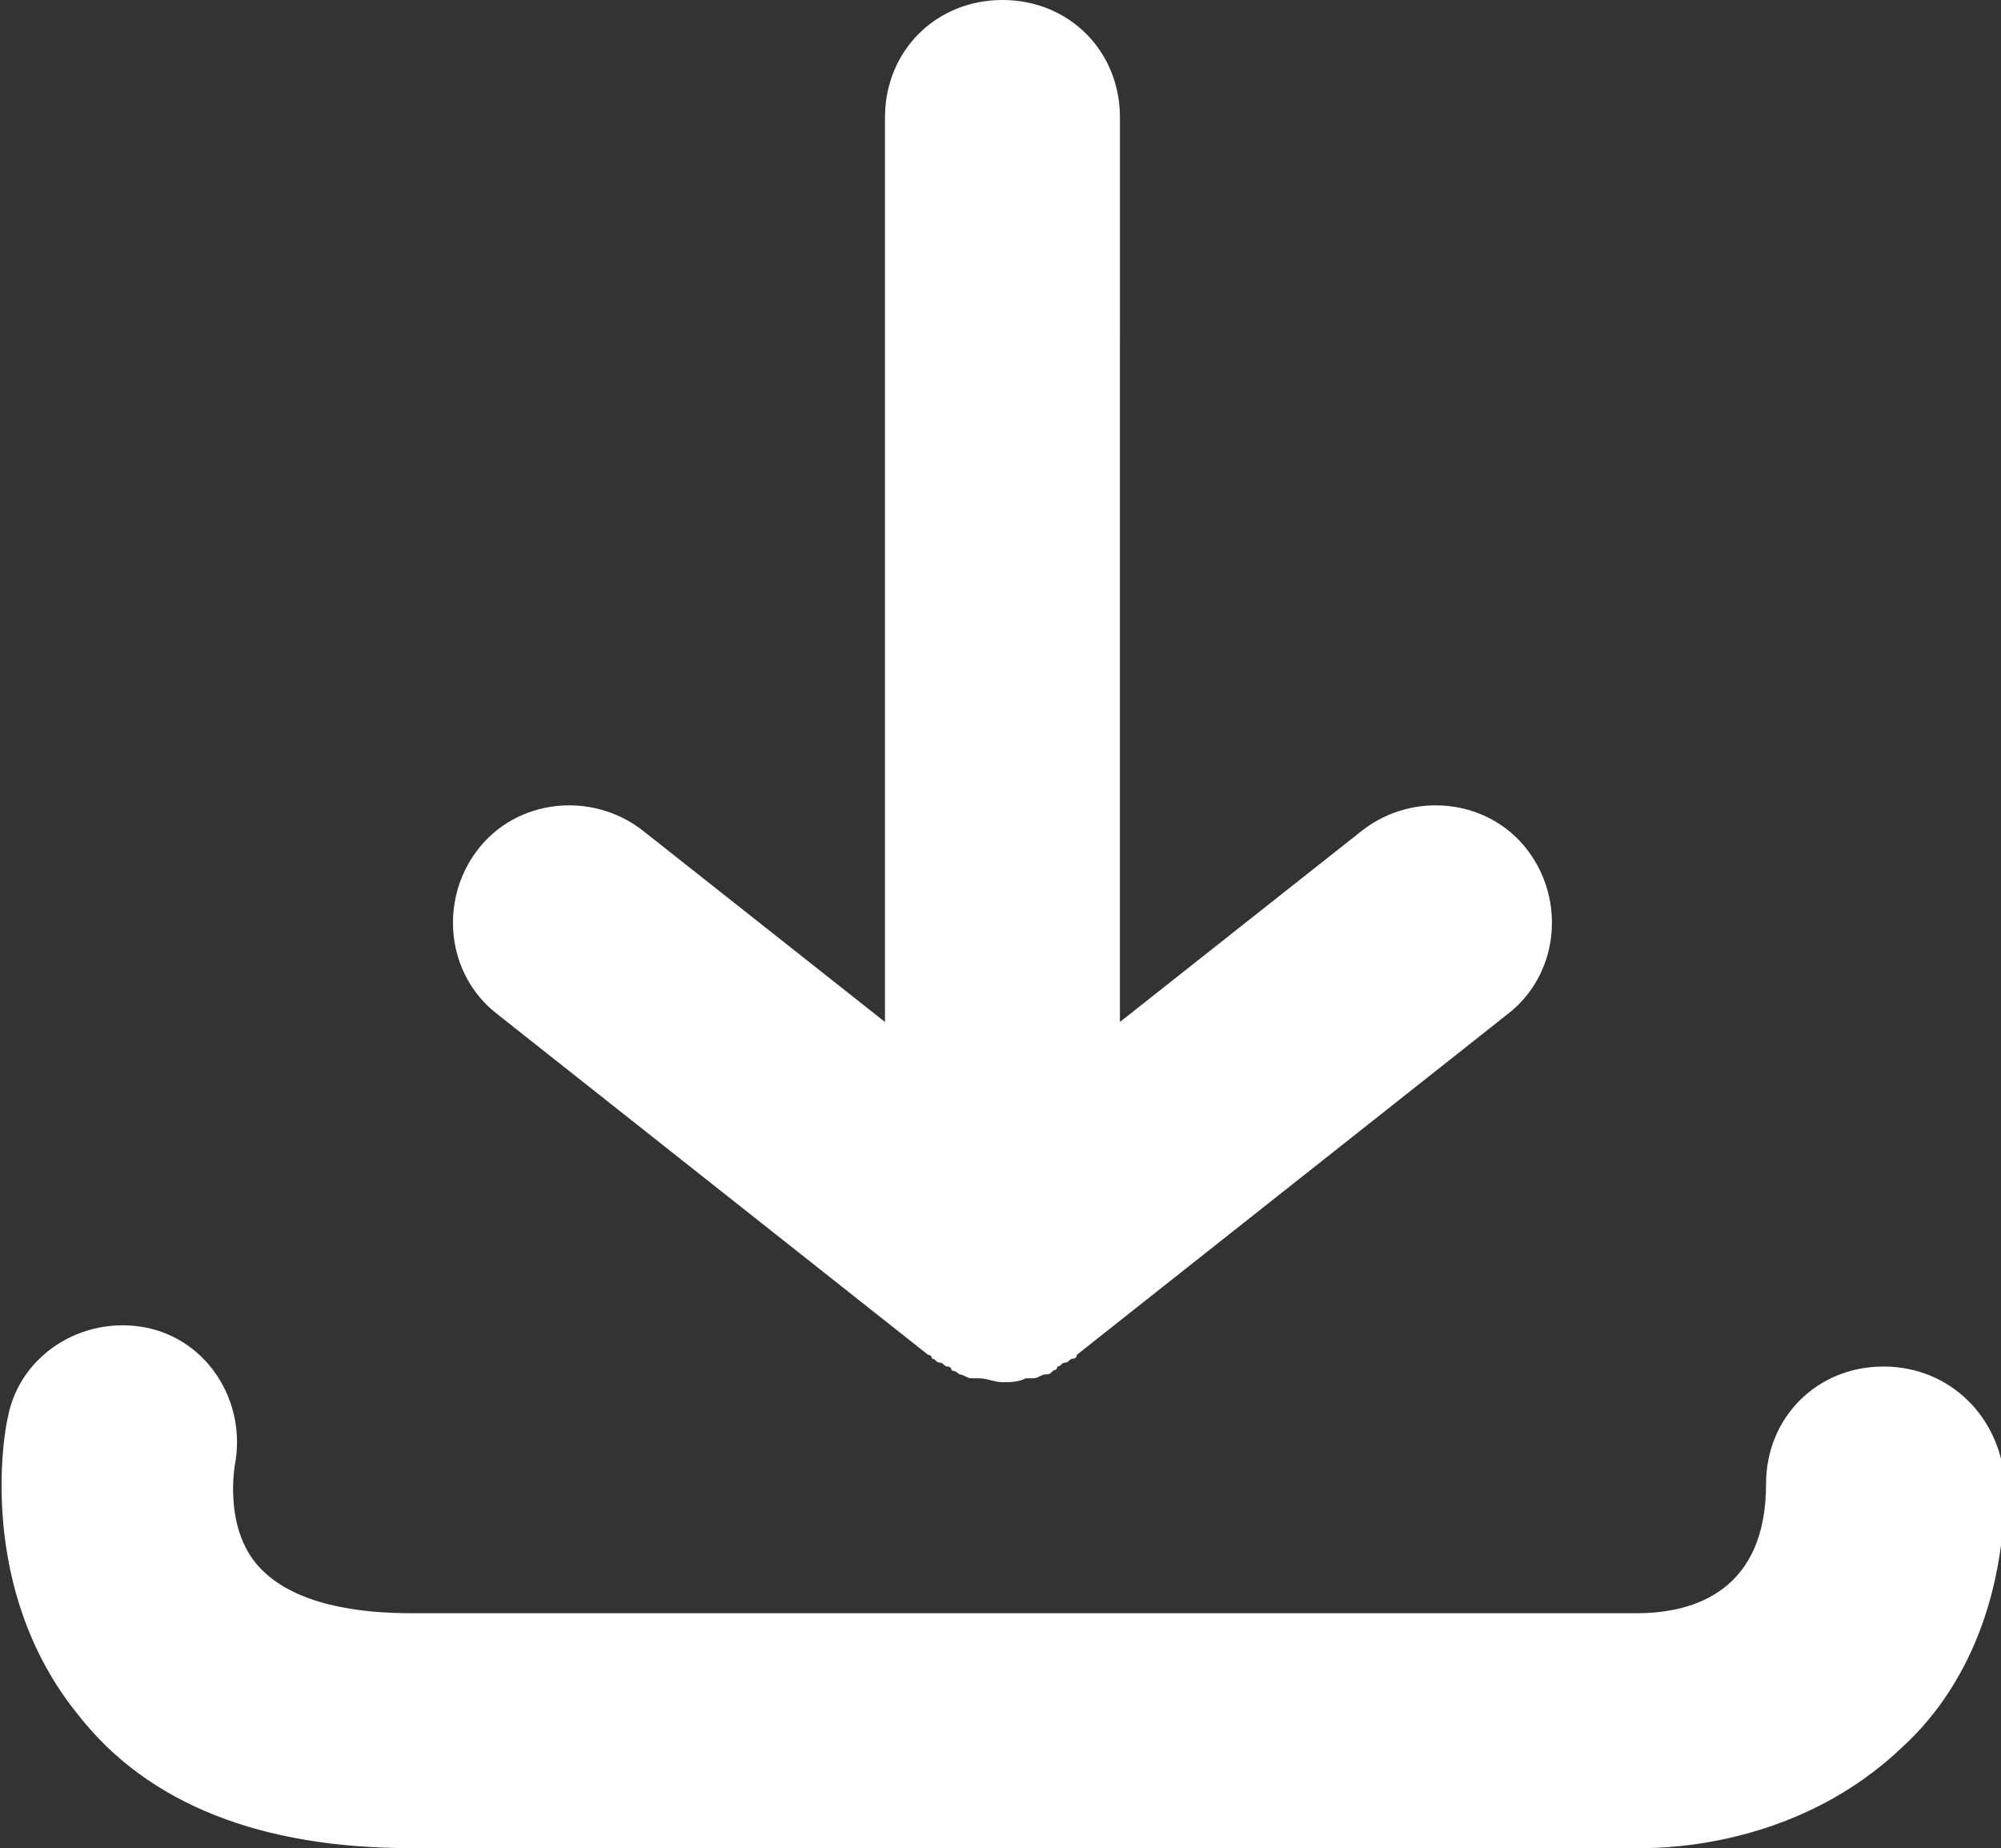
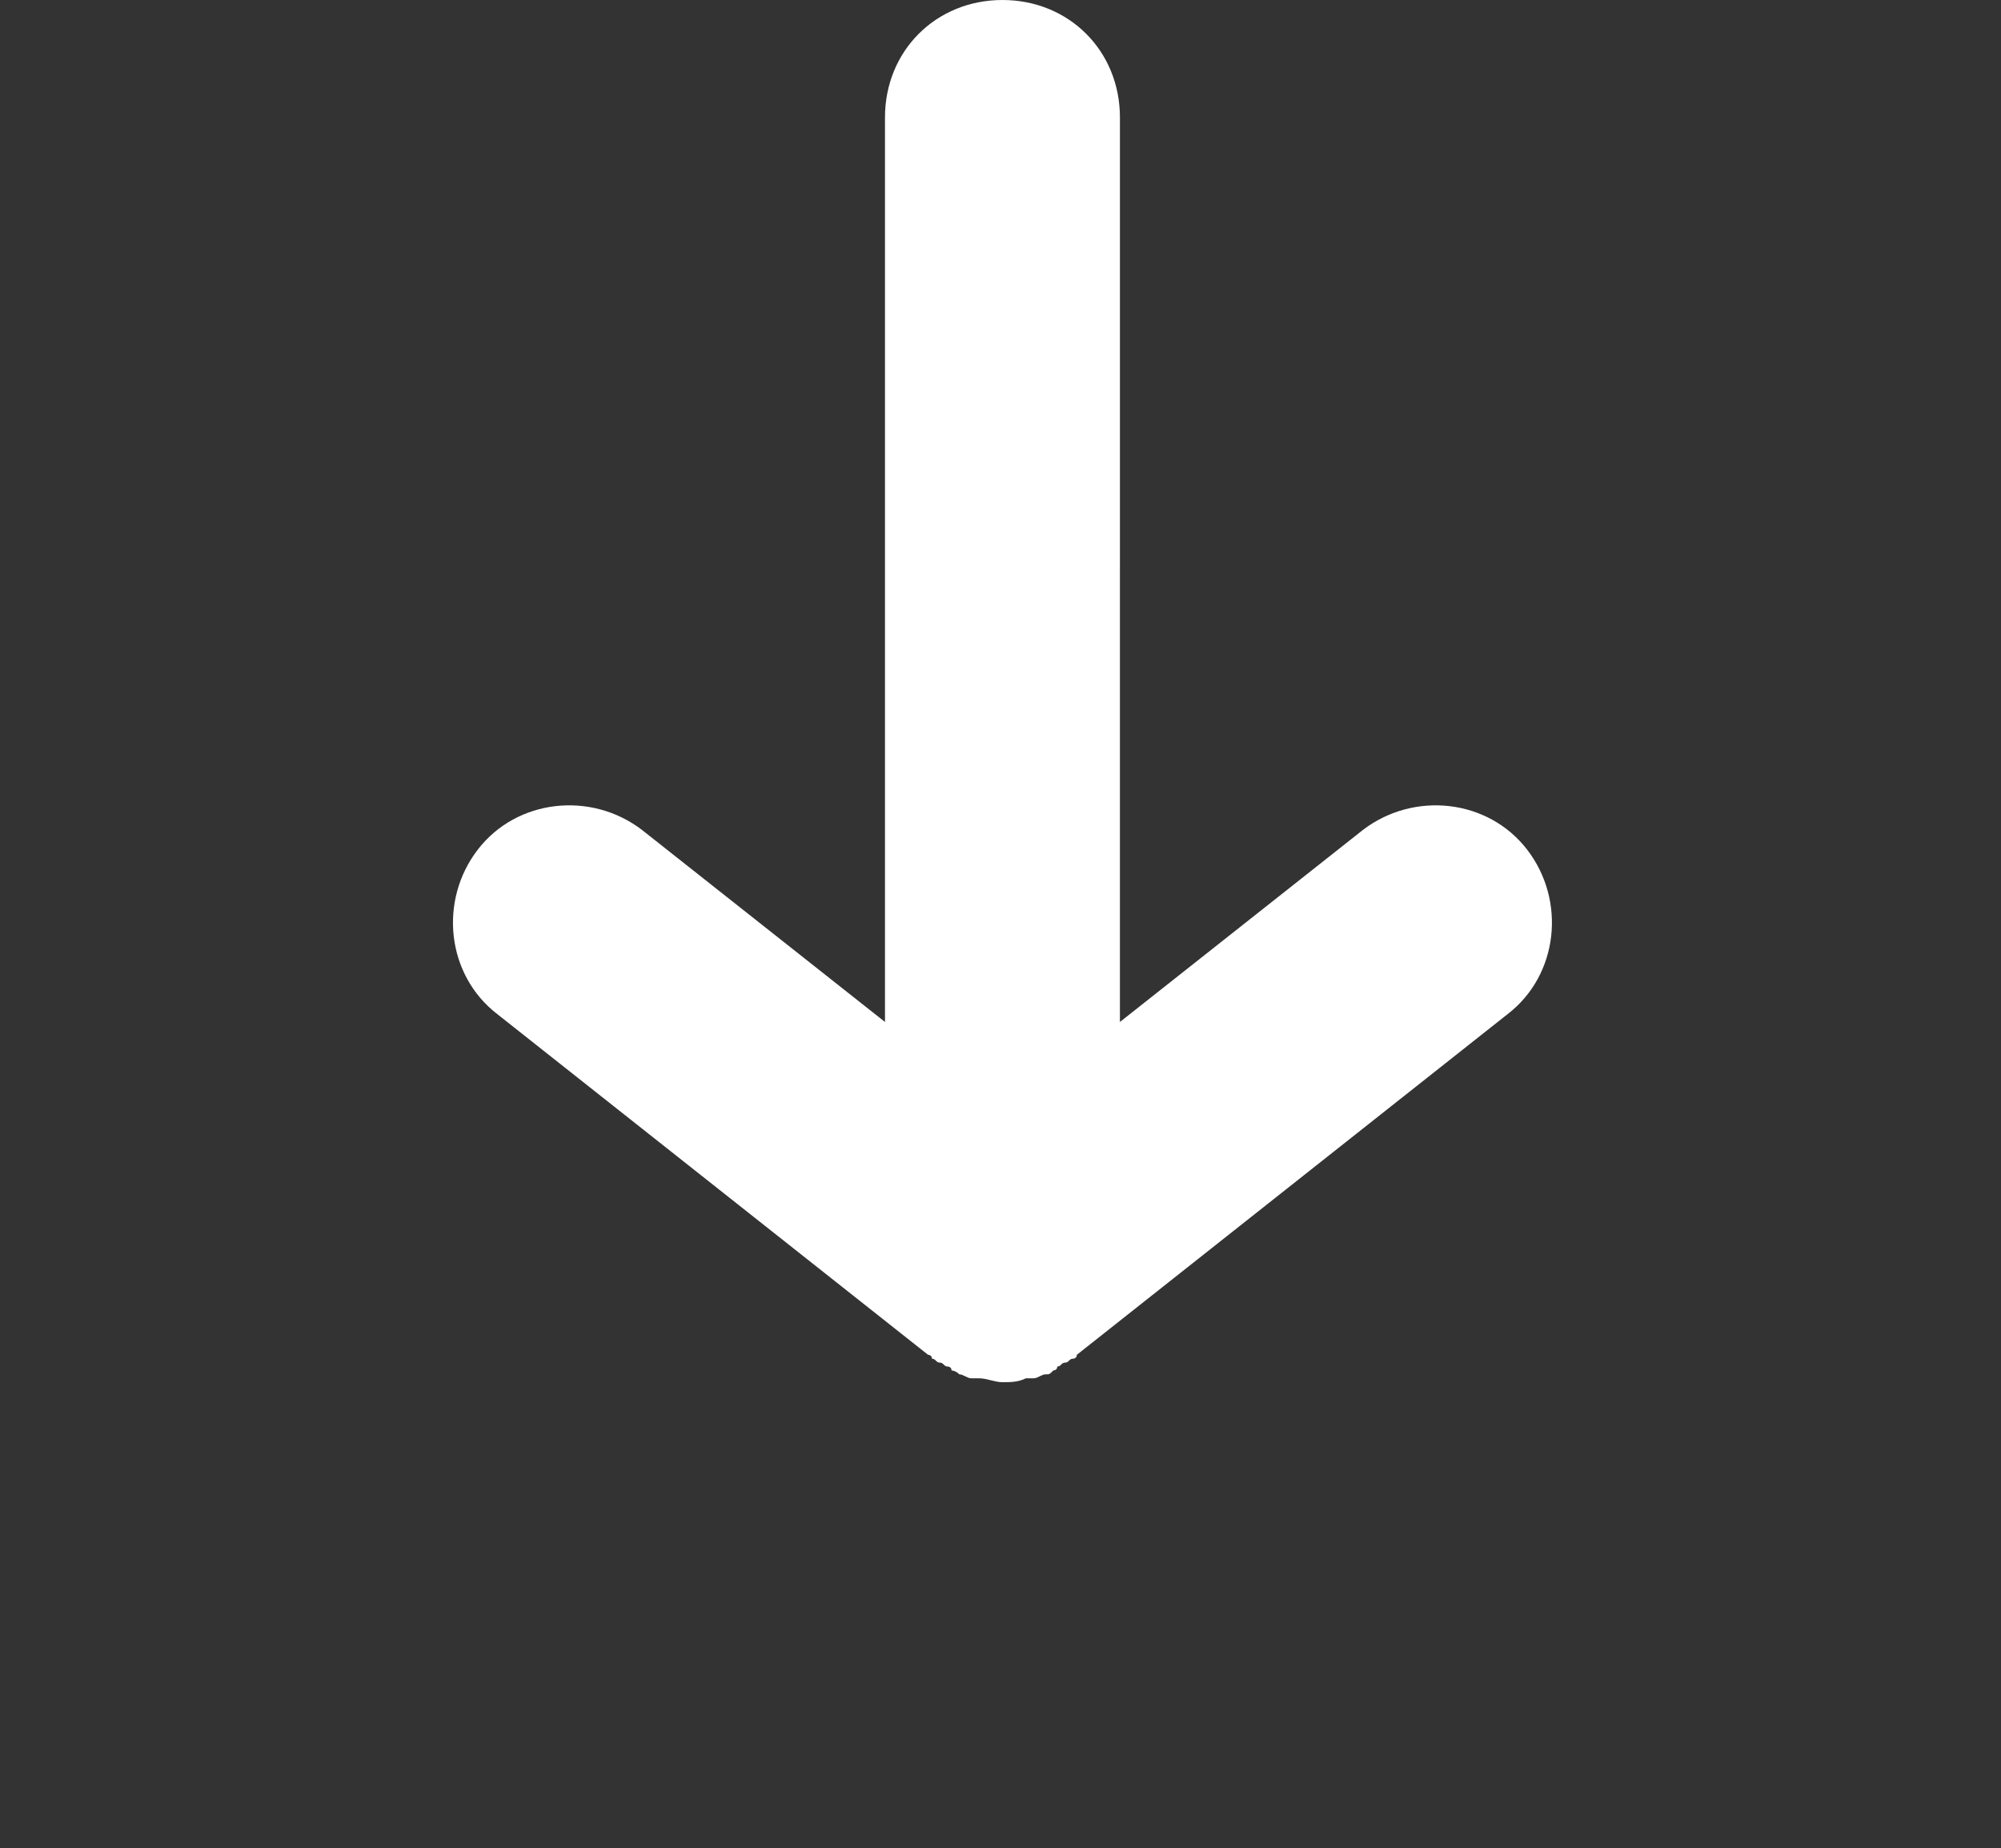
<svg xmlns="http://www.w3.org/2000/svg" version="1.1" id="Capa_1" x="0px" y="0px" viewBox="0 0 51.1 47.2" style="enable-background:new 0 0 51.1 47.2;" xml:space="preserve">
  <rect x="0" y="0" width="51.1" height="47.2" fill="#333333" stroke="none" />
  <style type="text/css">
	.st0{fill:#FFFFFF;}
</style>
  <g>
-     <path class="st0" d="M48.1,34.9c-1.7,0-3,1.3-3,3c0,2.7-1.8,3.3-3.3,3.3H10.5c-1.3,0-3-0.2-3.9-1.2S6,37.4,6,37.4   c0.3-1.6-0.7-3.2-2.3-3.5c-1.6-0.3-3.2,0.7-3.5,2.3c-0.1,0.4-0.8,4.4,1.8,7.6c1.8,2.3,4.7,3.4,8.5,3.4l31.3,0c0,0,0.1,0,0.1,0   c0.8,0,4.1-0.1,6.7-2.6c1.2-1.1,2.6-3.2,2.6-6.7C51.1,36.2,49.8,34.9,48.1,34.9z" />
    <path class="st0" d="M12.7,25.9l11,8.7c0,0,0,0,0,0c0,0,0.1,0,0.1,0.1c0.1,0,0.1,0.1,0.2,0.1c0.1,0,0.1,0.1,0.2,0.1   c0,0,0.1,0,0.1,0.1c0,0,0.1,0,0.2,0.1c0.1,0,0.2,0.1,0.3,0.1c0,0,0.1,0,0.1,0c0,0,0.1,0,0.1,0c0.2,0,0.4,0.1,0.6,0.1c0,0,0,0,0,0   s0,0,0,0c0.2,0,0.4,0,0.6-0.1c0,0,0.1,0,0.1,0c0,0,0.1,0,0.1,0c0.1,0,0.2-0.1,0.3-0.1c0.1,0,0.1,0,0.2-0.1c0,0,0.1,0,0.1-0.1   c0.1,0,0.1-0.1,0.2-0.1c0.1,0,0.1-0.1,0.2-0.1c0,0,0.1,0,0.1-0.1c0,0,0,0,0,0l11-8.7c1.3-1,1.5-2.9,0.5-4.2c-1-1.3-2.9-1.5-4.2-0.5   l-6.2,4.9V3c0-1.7-1.3-3-3-3s-3,1.3-3,3v23.1l-6.2-4.9c-1.3-1-3.2-0.8-4.2,0.5S11.4,24.9,12.7,25.9z" />
  </g>
</svg>